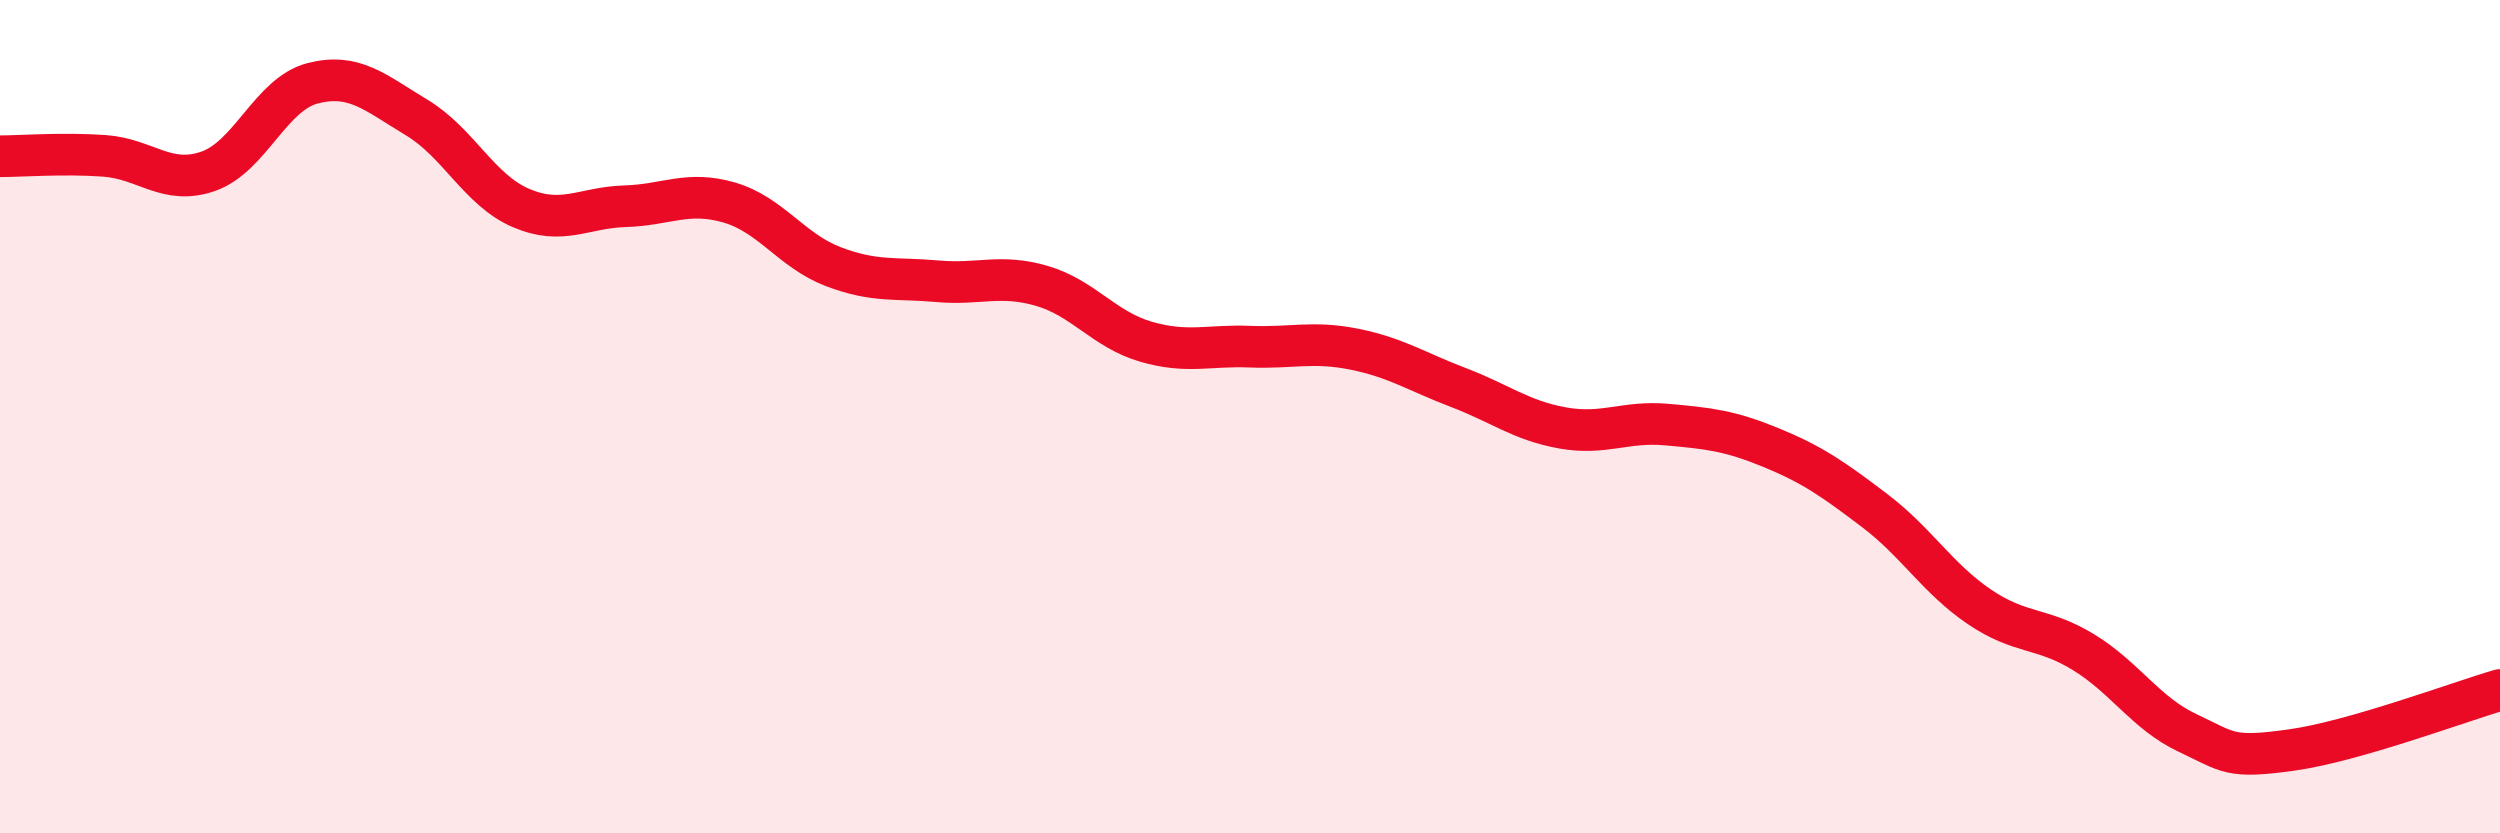
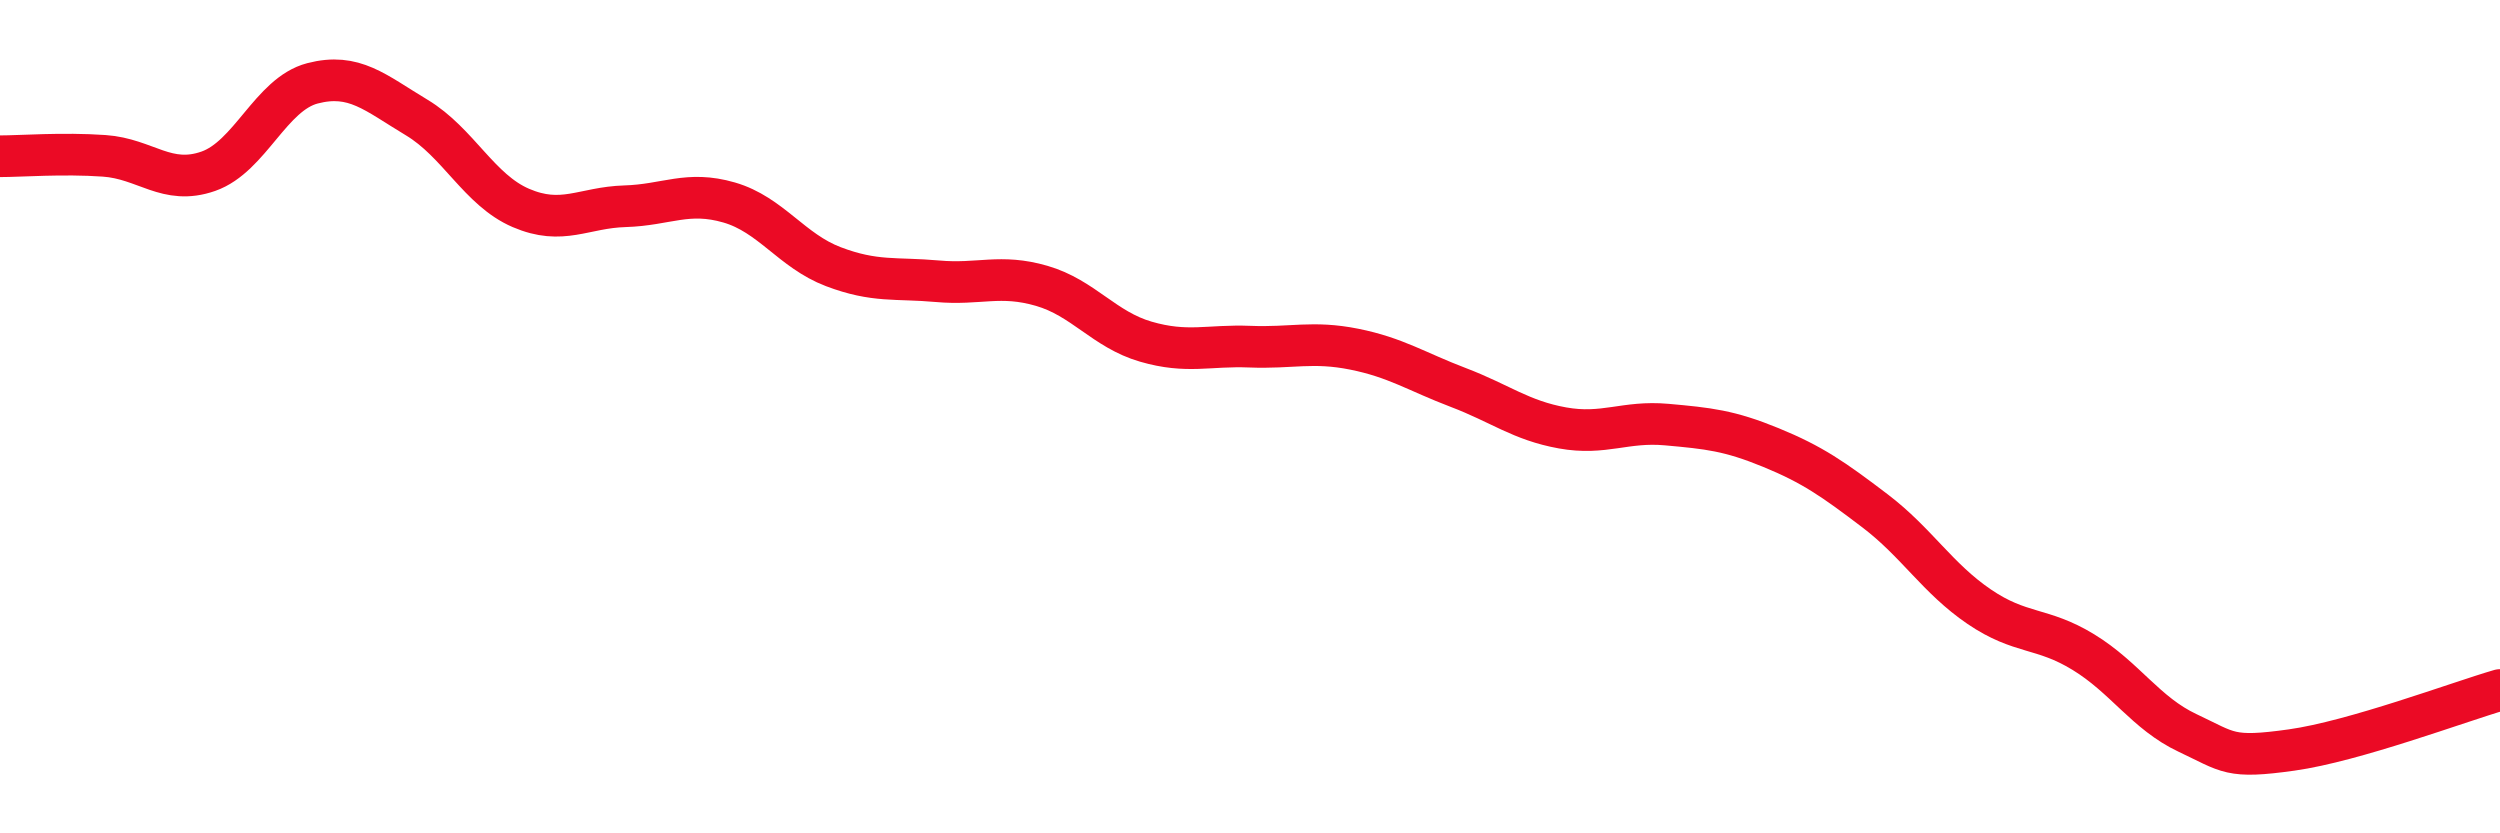
<svg xmlns="http://www.w3.org/2000/svg" width="60" height="20" viewBox="0 0 60 20">
-   <path d="M 0,3.75 C 0.5,3.75 1.5,3.67 2.5,3.74 C 3.5,3.81 4,4.46 5,4.11 C 6,3.76 6.5,2.26 7.5,2 C 8.5,1.74 9,2.22 10,2.82 C 11,3.42 11.5,4.56 12.5,4.99 C 13.5,5.42 14,4.98 15,4.95 C 16,4.92 16.5,4.57 17.5,4.86 C 18.5,5.15 19,6.02 20,6.4 C 21,6.78 21.5,6.66 22.5,6.75 C 23.5,6.84 24,6.57 25,6.86 C 26,7.15 26.5,7.91 27.5,8.2 C 28.5,8.49 29,8.28 30,8.32 C 31,8.36 31.5,8.18 32.5,8.38 C 33.5,8.58 34,8.92 35,9.3 C 36,9.68 36.5,10.09 37.5,10.27 C 38.5,10.45 39,10.1 40,10.19 C 41,10.28 41.5,10.33 42.5,10.74 C 43.5,11.15 44,11.5 45,12.26 C 46,13.02 46.5,13.88 47.5,14.56 C 48.5,15.24 49,15.04 50,15.65 C 51,16.26 51.5,17.12 52.5,17.59 C 53.5,18.06 53.5,18.21 55,18 C 56.5,17.79 59,16.85 60,16.56L60 20L0 20Z" fill="#EB0A25" opacity="0.1" stroke-linecap="round" stroke-linejoin="round" />
  <path d="M 0,3.75 C 0.5,3.75 1.5,3.67 2.5,3.74 C 3.5,3.81 4,4.46 5,4.11 C 6,3.76 6.5,2.26 7.5,2 C 8.5,1.74 9,2.22 10,2.82 C 11,3.42 11.5,4.56 12.5,4.99 C 13.5,5.42 14,4.98 15,4.95 C 16,4.92 16.5,4.57 17.5,4.86 C 18.5,5.15 19,6.02 20,6.4 C 21,6.78 21.5,6.66 22.5,6.75 C 23.5,6.84 24,6.57 25,6.86 C 26,7.15 26.5,7.91 27.5,8.2 C 28.5,8.49 29,8.28 30,8.32 C 31,8.36 31.5,8.18 32.5,8.38 C 33.5,8.58 34,8.92 35,9.3 C 36,9.68 36.5,10.09 37.5,10.27 C 38.5,10.45 39,10.1 40,10.19 C 41,10.28 41.5,10.33 42.5,10.74 C 43.5,11.15 44,11.5 45,12.26 C 46,13.02 46.5,13.88 47.5,14.56 C 48.5,15.24 49,15.04 50,15.65 C 51,16.26 51.5,17.12 52.5,17.59 C 53.5,18.06 53.5,18.21 55,18 C 56.5,17.79 59,16.85 60,16.56" stroke="#EB0A25" stroke-width="1" fill="none" stroke-linecap="round" stroke-linejoin="round" />
</svg>